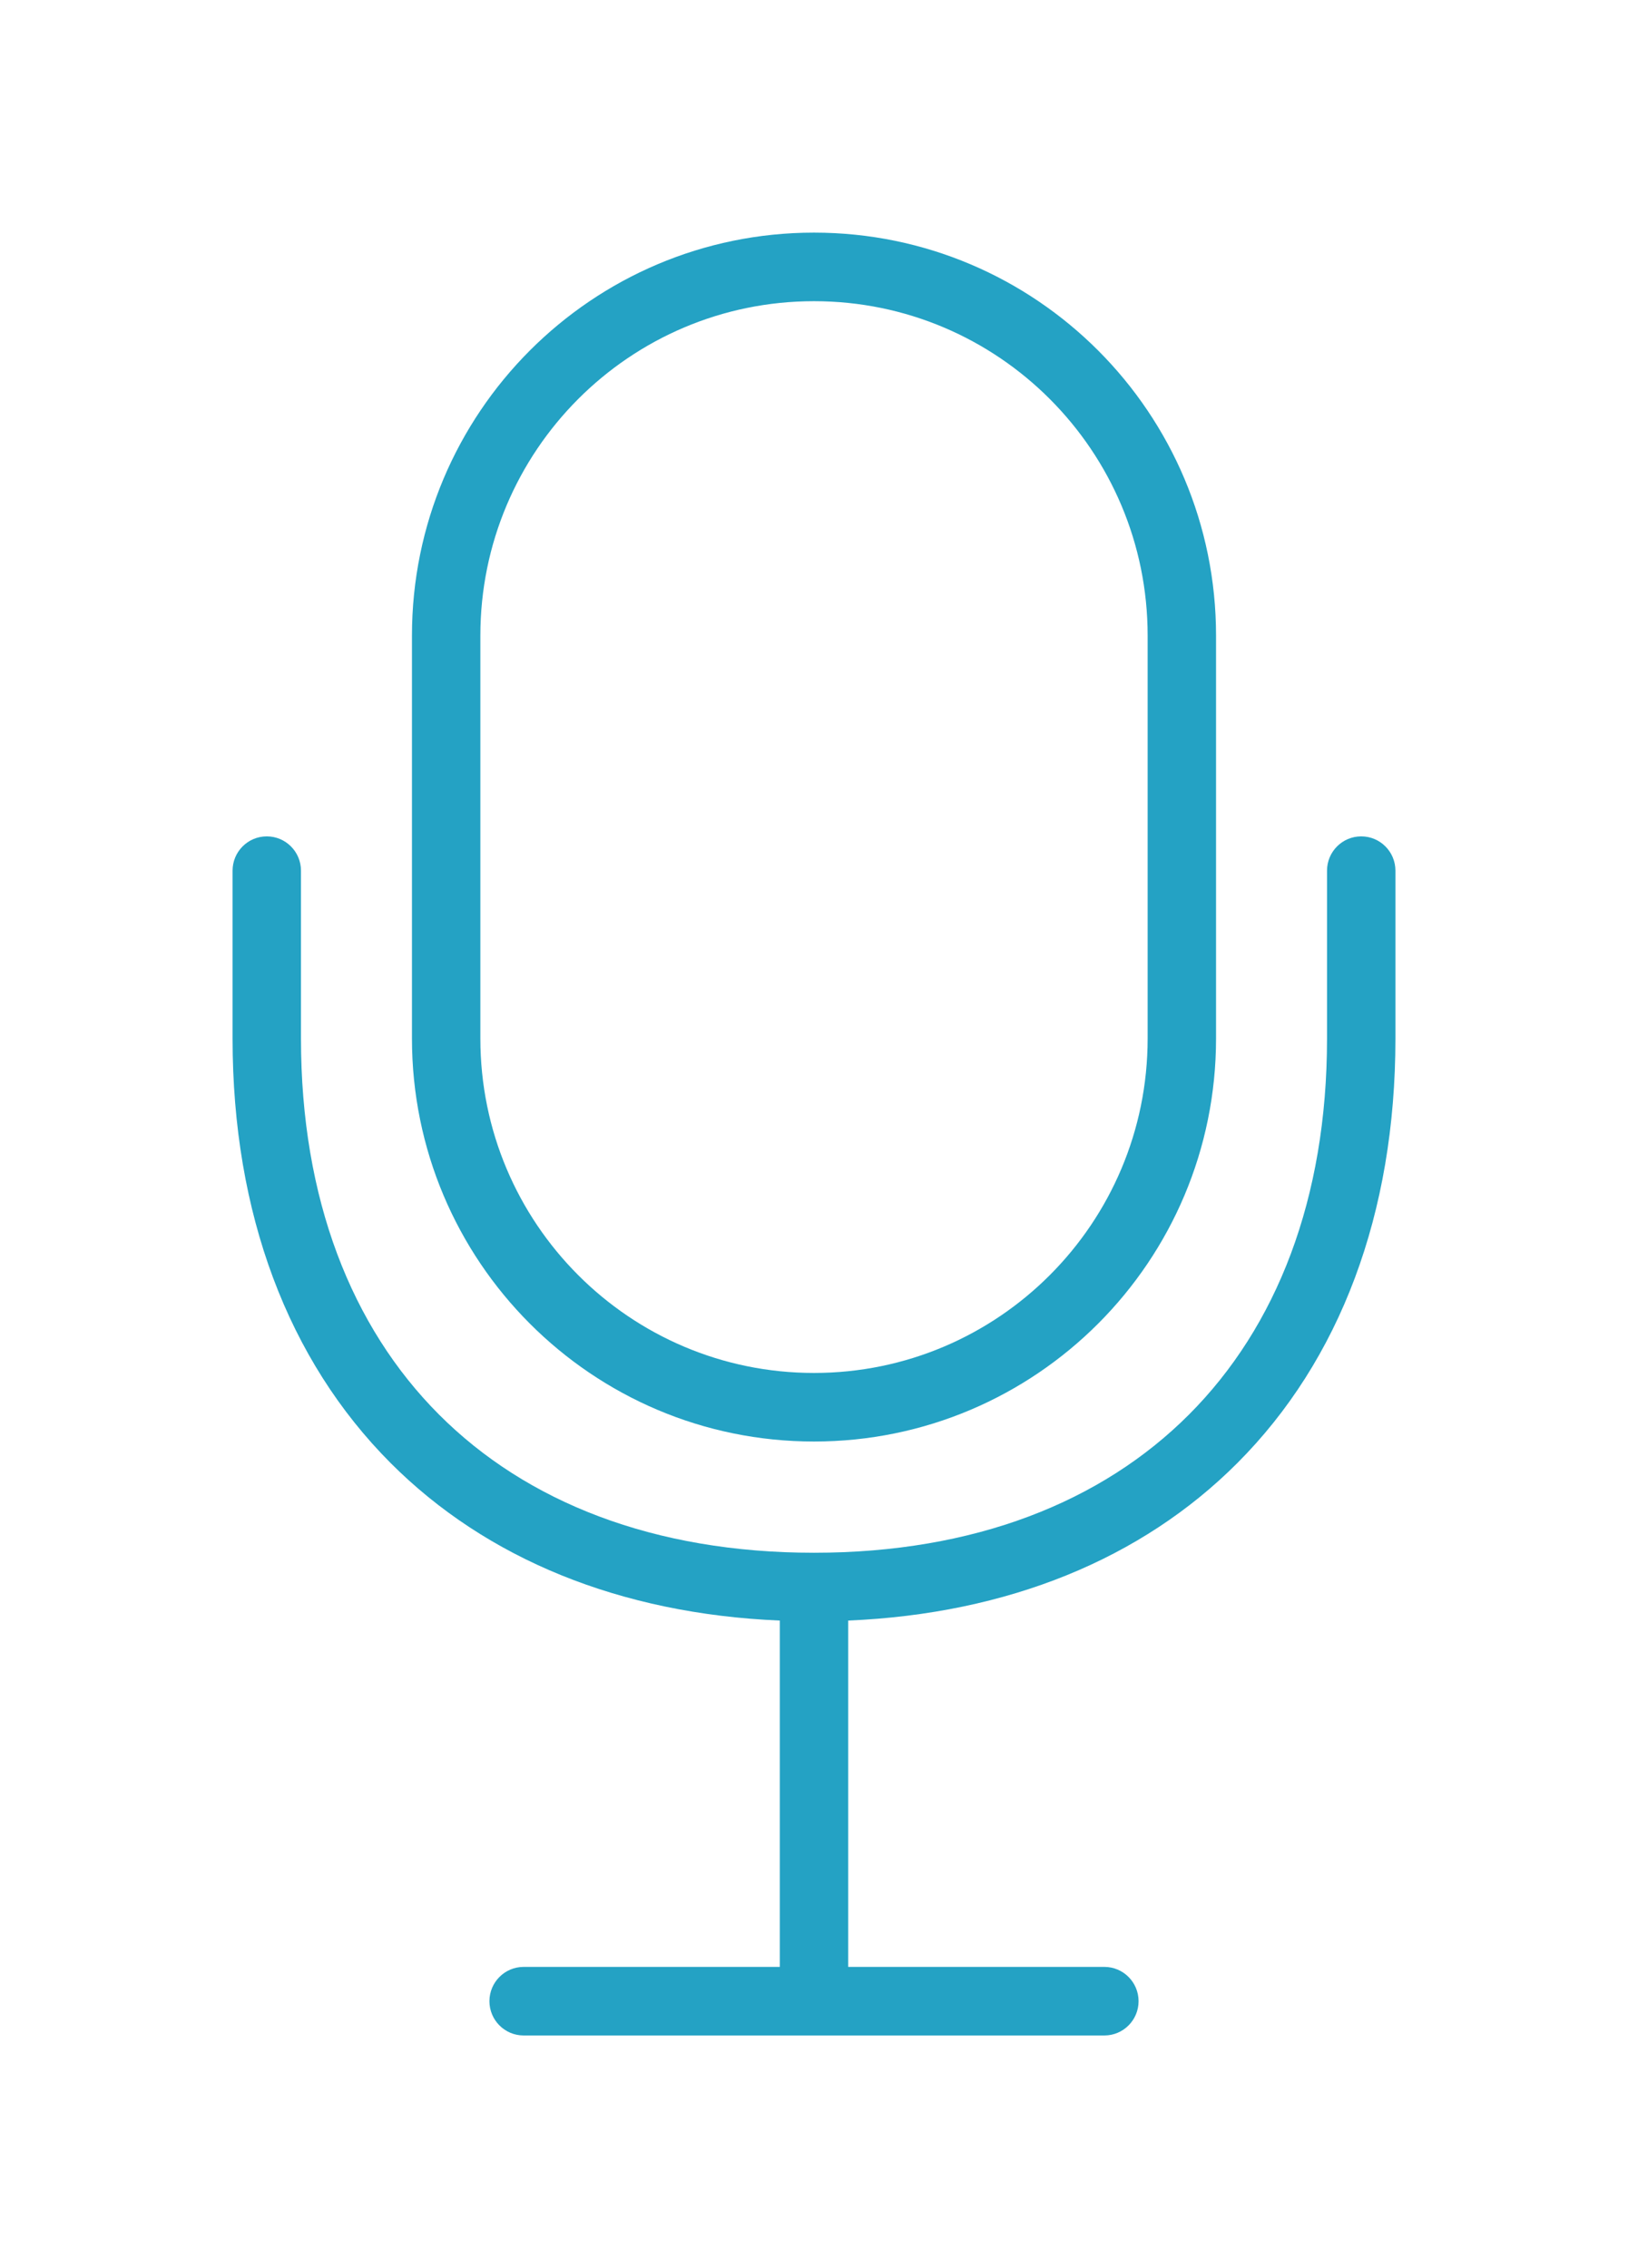
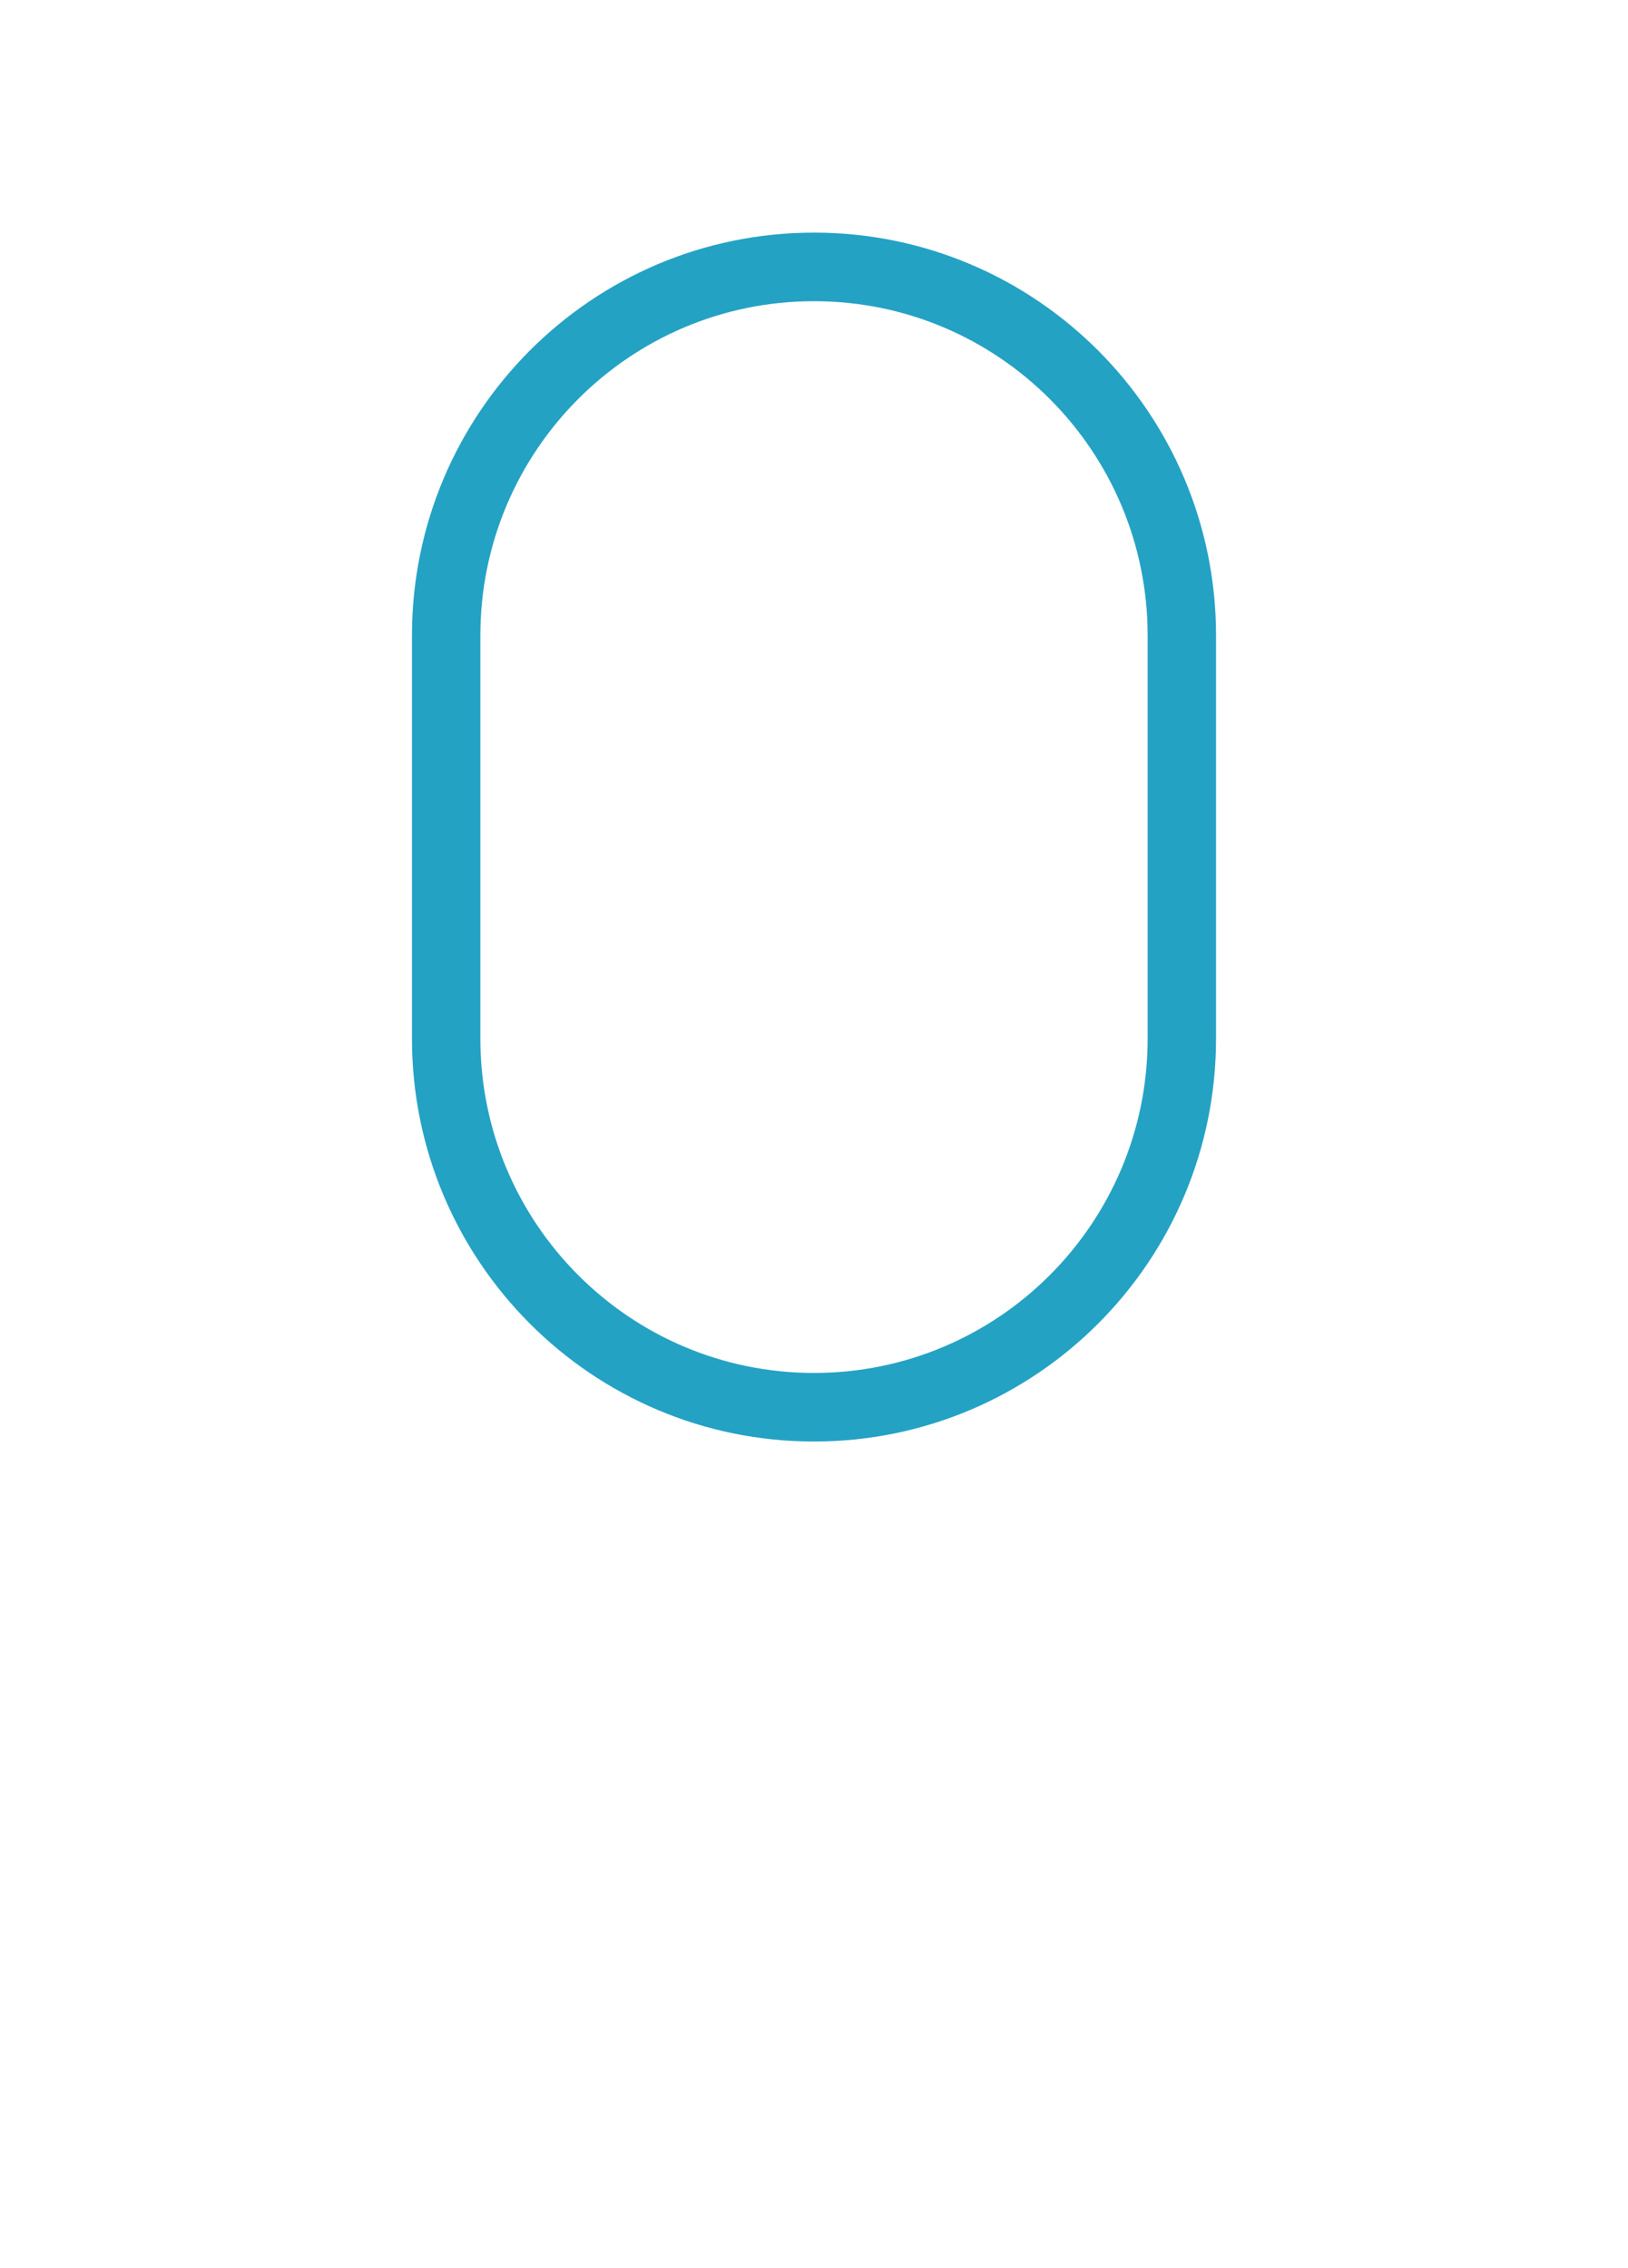
<svg xmlns="http://www.w3.org/2000/svg" width="112" height="156" viewBox="0 0 112 156" fill="none">
  <g filter="url(#filter0_d_1292_444)">
-     <path d="M93.647 57.526C94.947 57.526 96 58.582 96 59.884V71.433C96 83.486 92.18 93.559 85.13 100.623C78.545 107.222 69.341 110.994 58.353 111.463V135.284H75.976C77.275 135.285 78.329 136.34 78.329 137.642C78.329 138.944 77.275 140 75.976 140H36.024C34.724 140 33.671 138.944 33.671 137.642C33.671 136.34 34.724 135.285 36.024 135.284H53.647V111.463C42.659 110.994 33.455 107.222 26.869 100.623C19.82 93.559 16 83.486 16 71.433V59.884C16 58.582 17.053 57.526 18.353 57.526C19.652 57.526 20.706 58.582 20.706 59.884V71.433C20.706 82.476 24.186 91.266 30.197 97.289C36.208 103.313 44.98 106.799 56 106.799C67.02 106.799 75.792 103.313 81.803 97.289C87.814 91.266 91.294 82.476 91.294 71.433V59.884C91.294 58.582 92.348 57.526 93.647 57.526Z" fill="#24A2C4" />
    <path fill-rule="evenodd" clip-rule="evenodd" d="M56 16C71.276 16 83.659 28.409 83.659 43.716V71.432C83.659 86.739 71.276 99.148 56 99.148C40.724 99.148 28.341 86.739 28.341 71.432V43.716C28.341 28.409 40.724 16 56 16ZM56 20.716C43.323 20.716 33.047 31.013 33.047 43.716V71.432C33.047 84.135 43.323 94.432 56 94.432C68.677 94.432 78.953 84.135 78.953 71.432V43.716C78.953 31.013 68.677 20.716 56 20.716Z" fill="#24A2C4" />
  </g>
  <defs>
    <filter id="filter0_d_1292_444" x="0" y="0" width="112" height="156" filterUnits="userSpaceOnUse" color-interpolation-filters="sRGB">
      <feFlood flood-opacity="0" result="BackgroundImageFix" />
      <feColorMatrix in="SourceAlpha" type="matrix" values="0 0 0 0 0 0 0 0 0 0 0 0 0 0 0 0 0 0 127 0" result="hardAlpha" />
      <feOffset />
      <feGaussianBlur stdDeviation="8" />
      <feComposite in2="hardAlpha" operator="out" />
      <feColorMatrix type="matrix" values="0 0 0 0 0.141 0 0 0 0 0.635 0 0 0 0 0.769 0 0 0 0.5 0" />
      <feBlend mode="normal" in2="BackgroundImageFix" result="effect1_dropShadow_1292_444" />
      <feBlend mode="normal" in="SourceGraphic" in2="effect1_dropShadow_1292_444" result="shape" />
    </filter>
  </defs>
</svg>